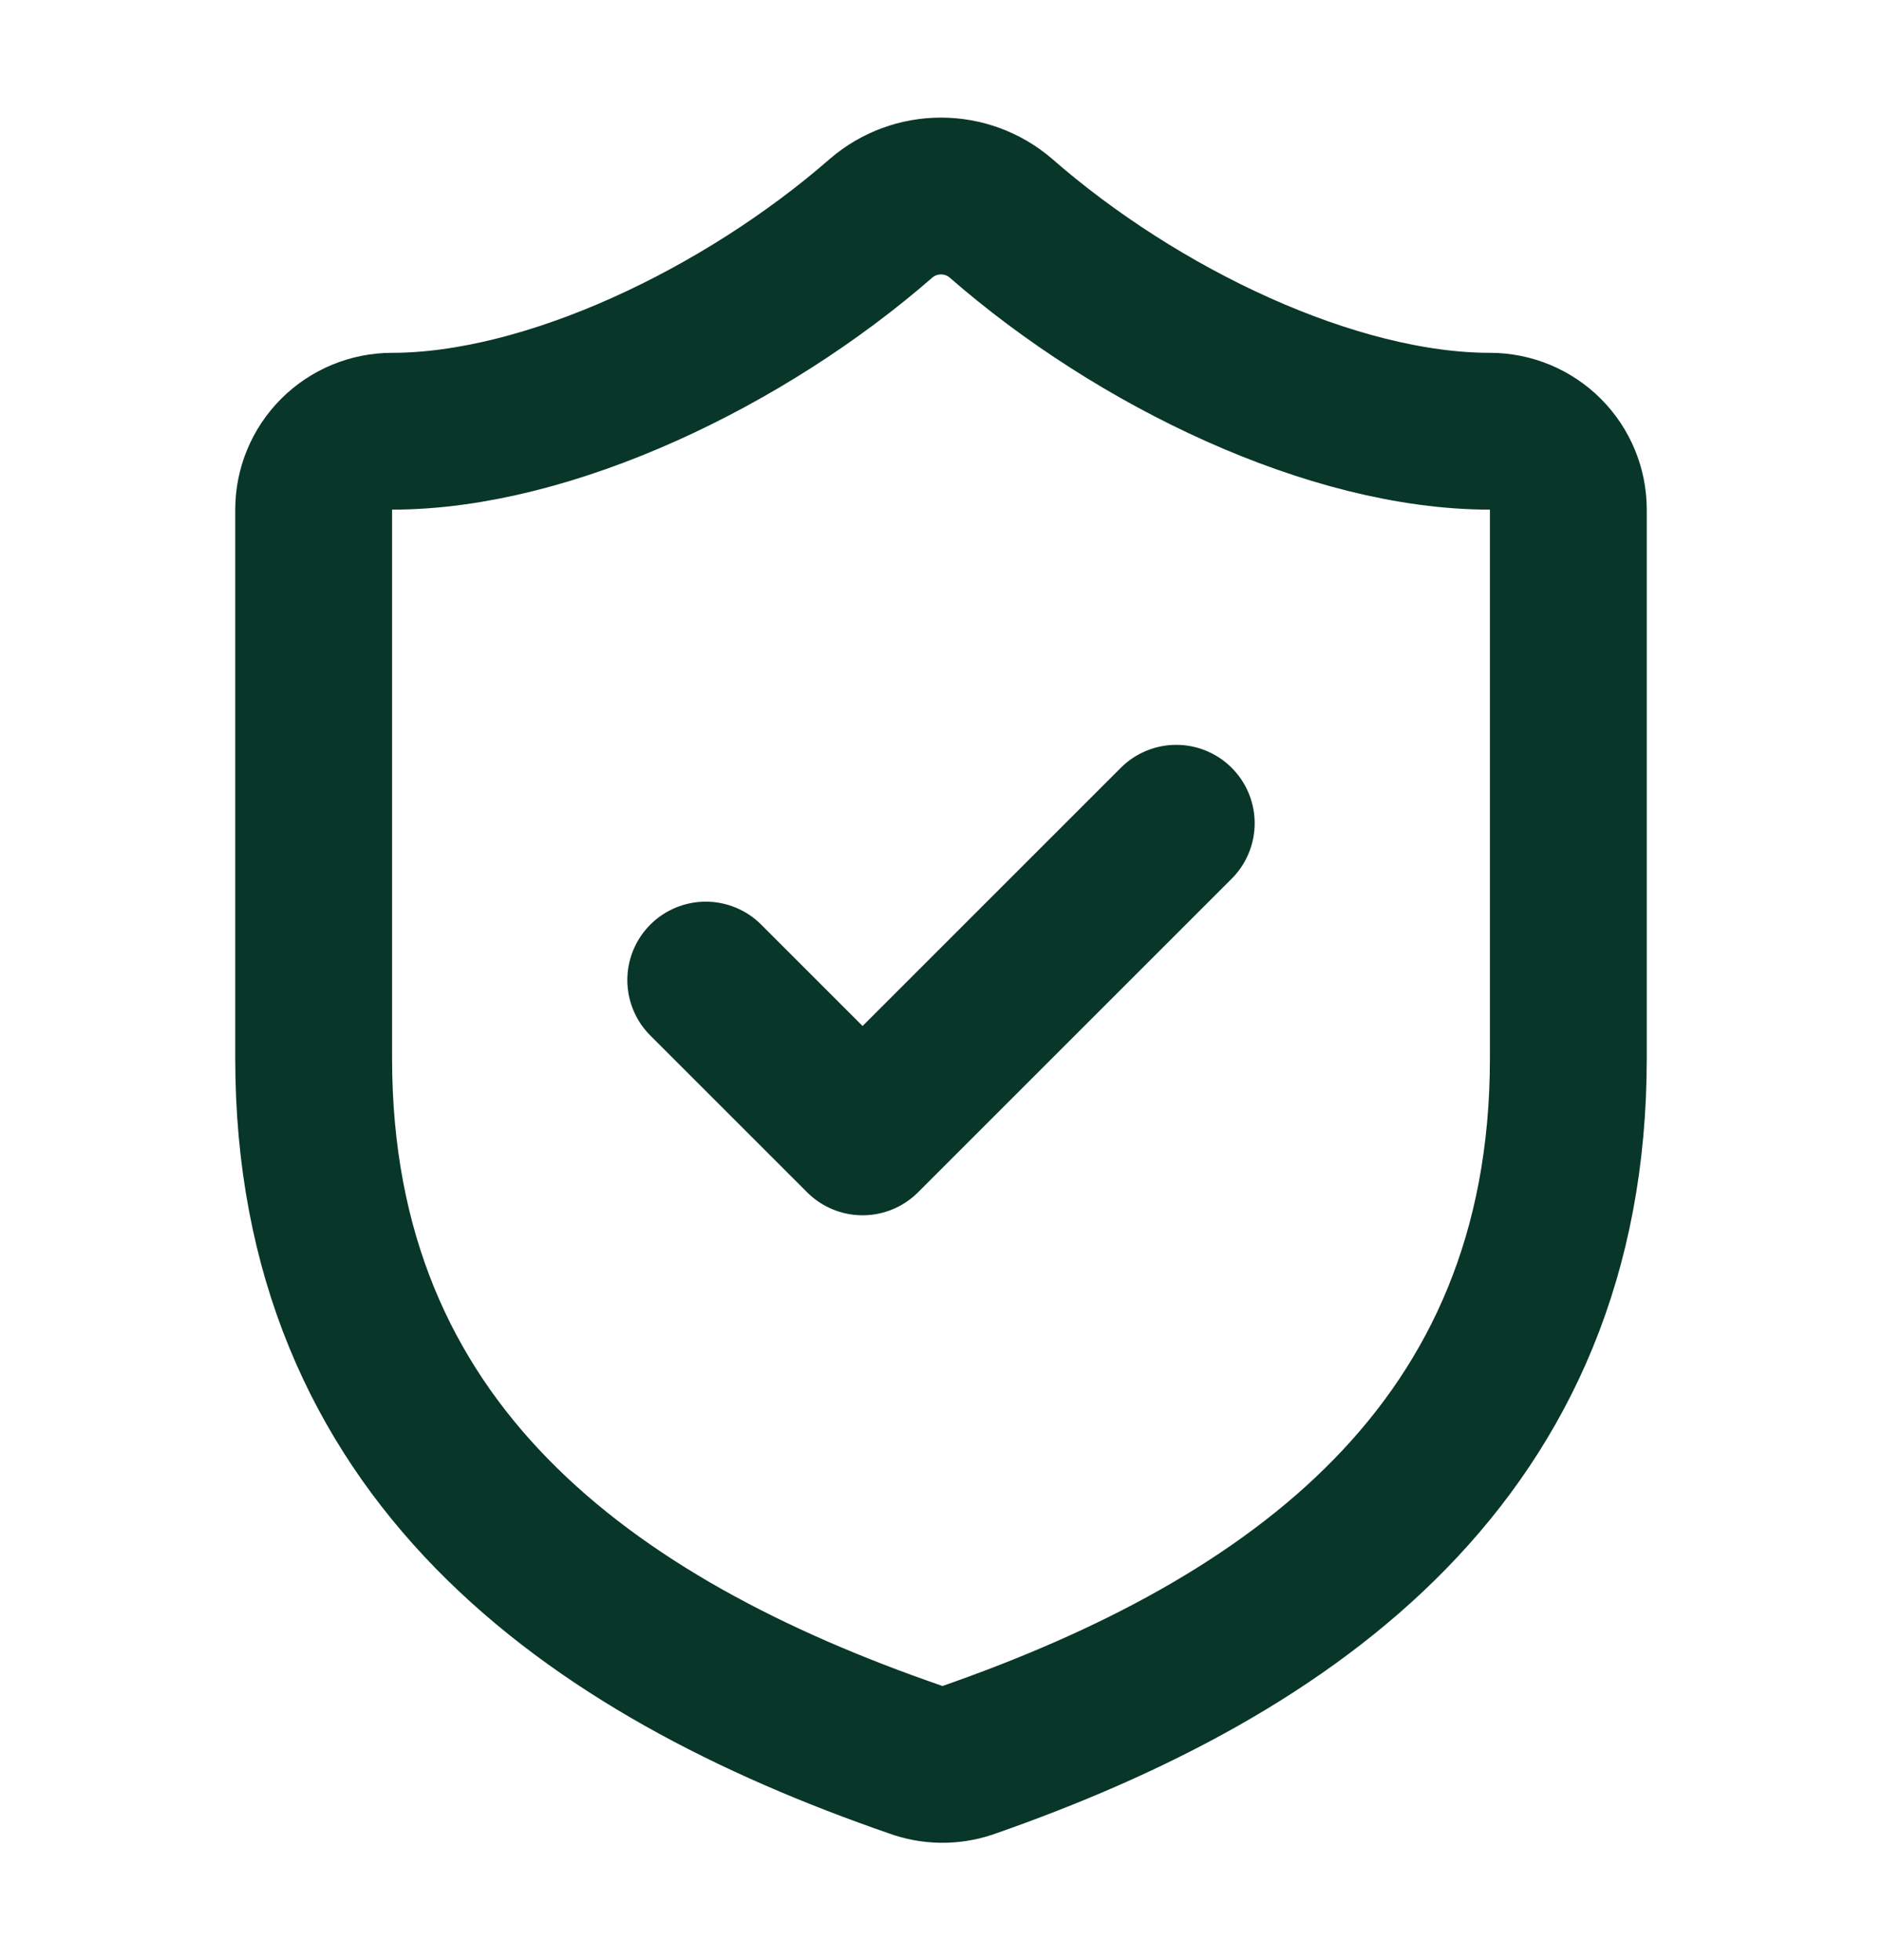
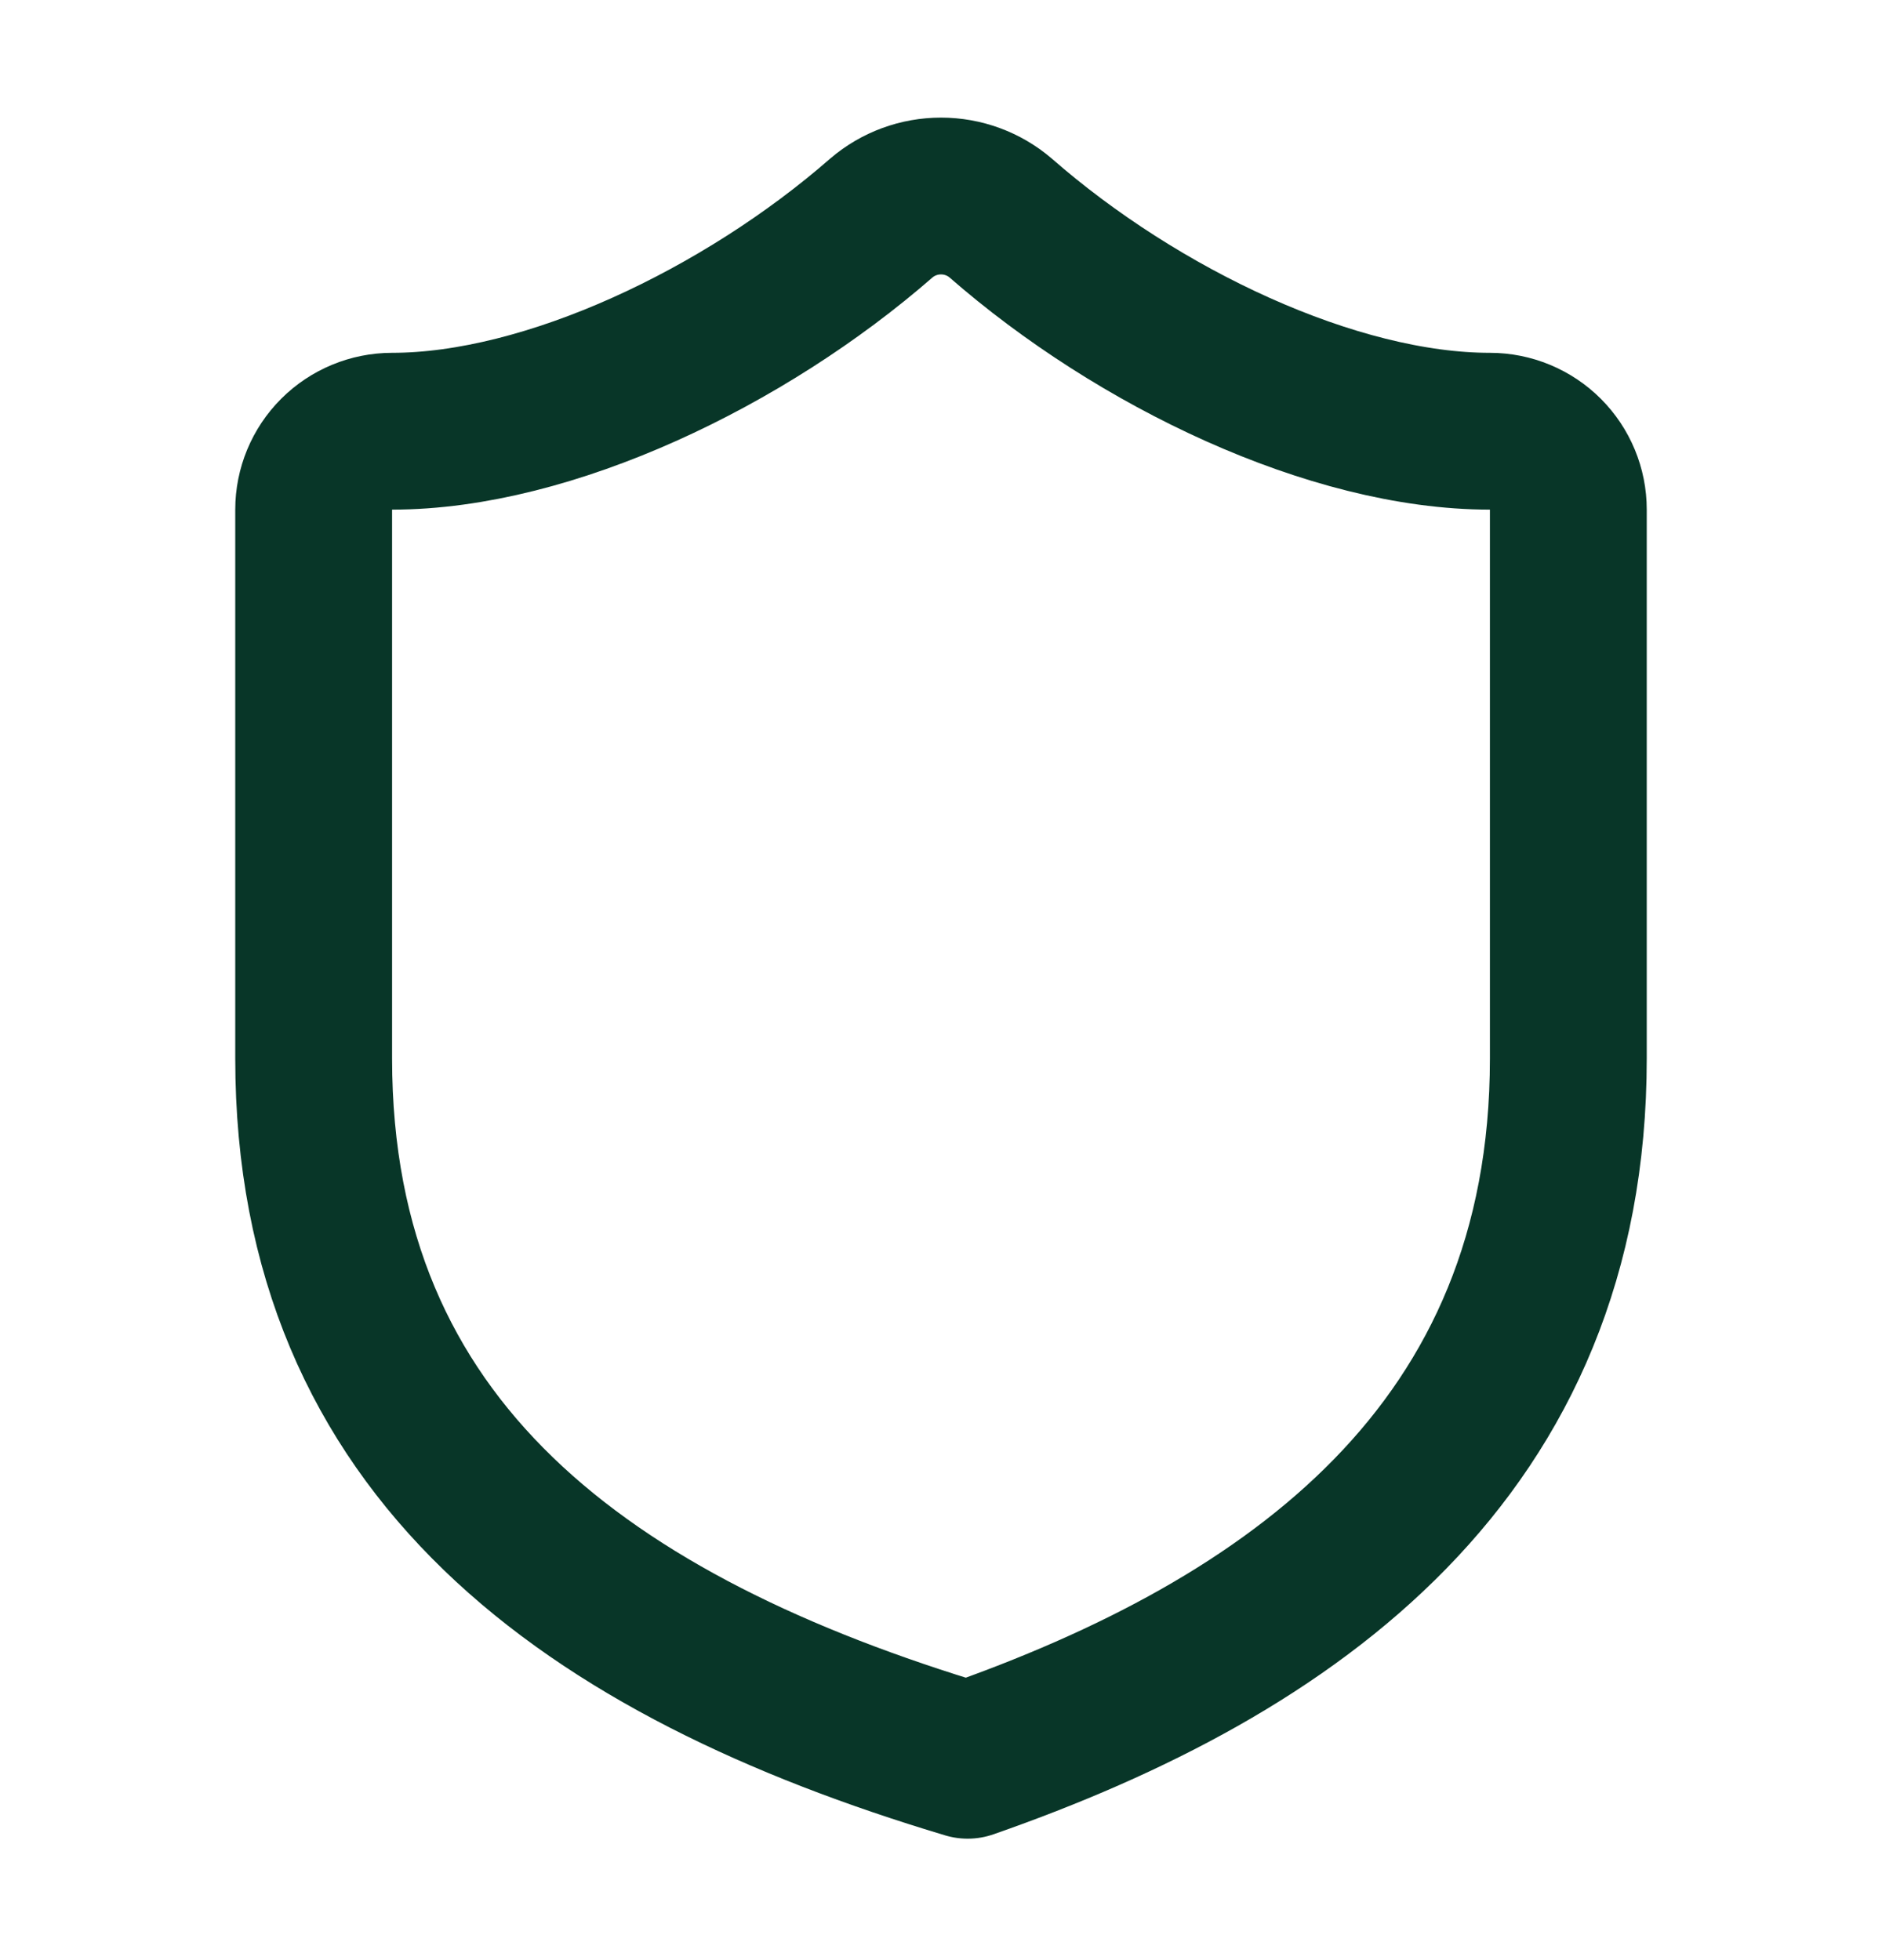
<svg xmlns="http://www.w3.org/2000/svg" width="24" height="25" viewBox="0 0 24 25" fill="none">
-   <path d="M20 13.5C20 18.5 16.5 21 12.34 22.451C12.122 22.524 11.886 22.521 11.67 22.441C7.5 21 4 18.5 4 13.5V6.5C4 6.235 4.105 5.981 4.293 5.793C4.48 5.606 4.735 5.5 5 5.5C7 5.5 9.5 4.3 11.24 2.78C11.452 2.599 11.721 2.5 12 2.5C12.279 2.5 12.548 2.599 12.76 2.78C14.51 4.31 17 5.5 19 5.5C19.265 5.5 19.52 5.606 19.707 5.793C19.895 5.981 20 6.235 20 6.5V13.5Z" stroke="#083628" stroke-width="2" stroke-linecap="round" stroke-linejoin="round" />
-   <path d="M9 12.5L11 14.5L15 10.5" stroke="#083628" stroke-width="2" stroke-linecap="round" stroke-linejoin="round" />
+   <path d="M20 13.5C20 18.5 16.5 21 12.34 22.451C7.5 21 4 18.5 4 13.5V6.5C4 6.235 4.105 5.981 4.293 5.793C4.48 5.606 4.735 5.5 5 5.5C7 5.5 9.5 4.3 11.24 2.78C11.452 2.599 11.721 2.5 12 2.5C12.279 2.5 12.548 2.599 12.76 2.78C14.51 4.31 17 5.5 19 5.5C19.265 5.5 19.52 5.606 19.707 5.793C19.895 5.981 20 6.235 20 6.5V13.5Z" stroke="#083628" stroke-width="2" stroke-linecap="round" stroke-linejoin="round" />
</svg>